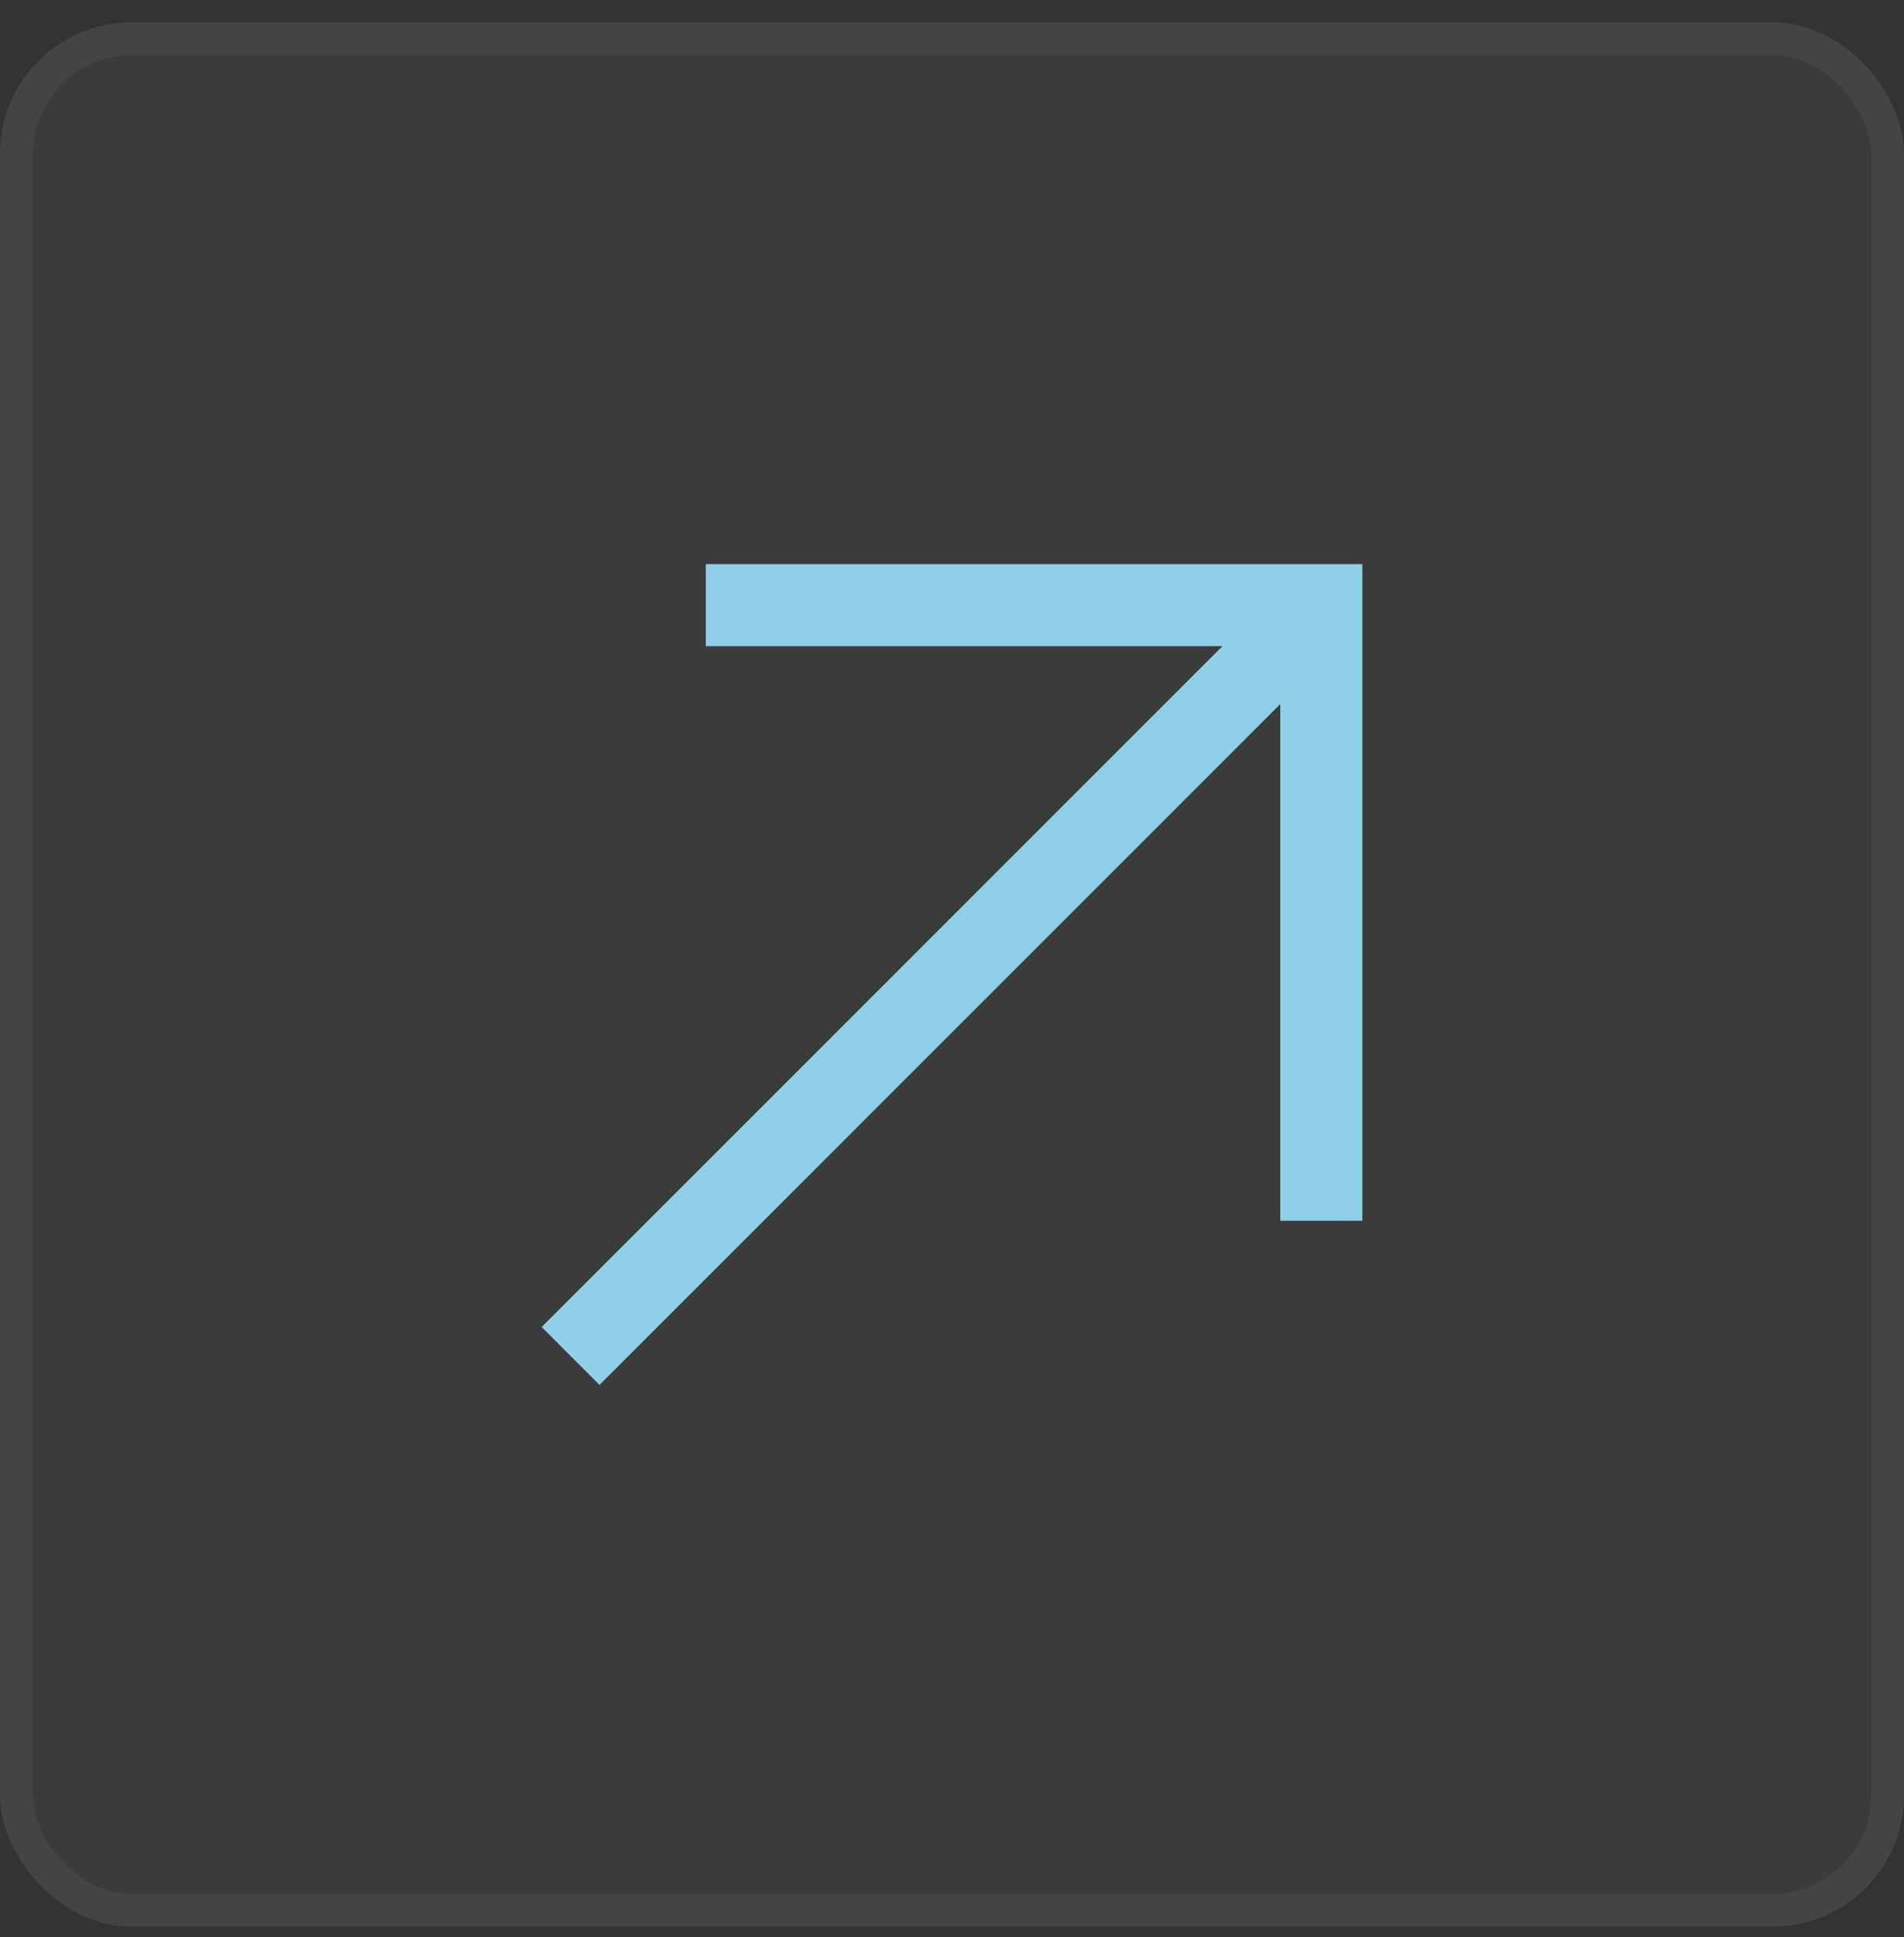
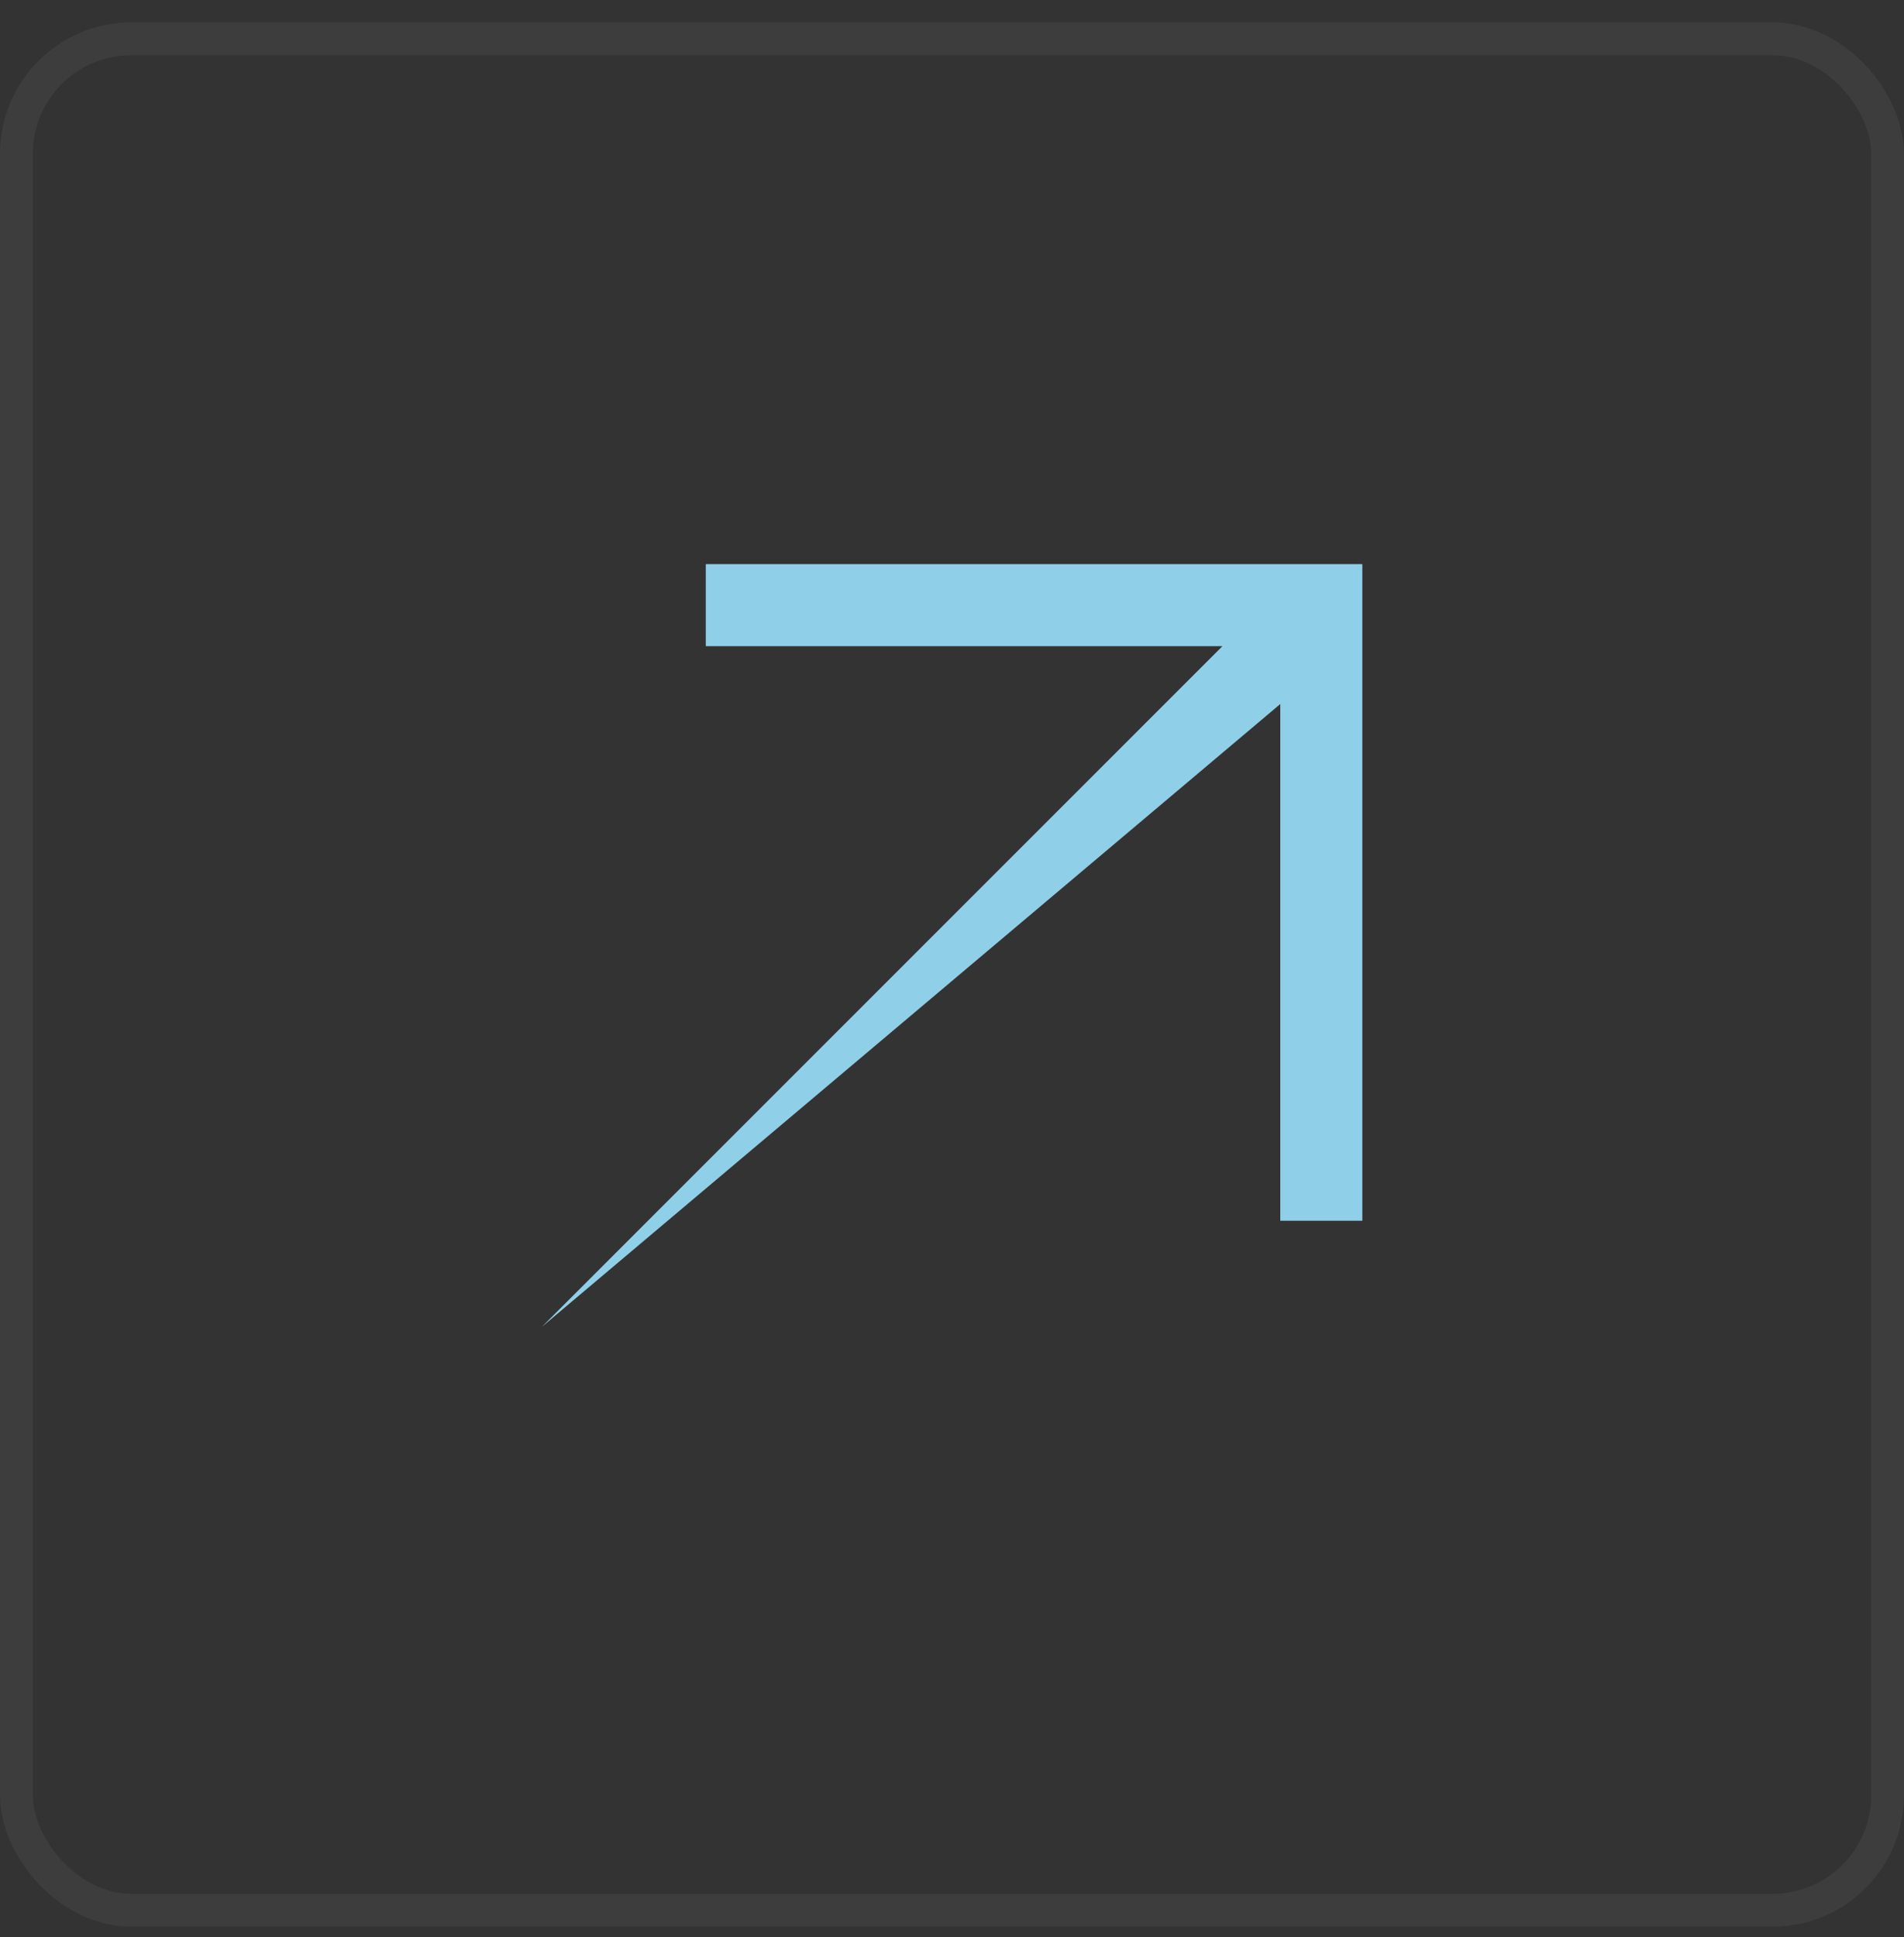
<svg xmlns="http://www.w3.org/2000/svg" fill="none" viewBox="0 0 58 59" height="59" width="58">
  <rect x="0" y="0" width="58" height="59" fill="#333333" stroke="none" />
-   <rect fill-opacity="0.04" fill="white" rx="4" height="58" width="58" y="0.682" />
  <rect stroke-opacity="0.05" stroke="white" rx="3.5" height="57" width="57" y="1.182" x="0.5" />
-   <path fill="#90CFE8" d="M21.5 17.182V19.682H37.237L16.5 40.419L18.262 42.182L39 21.444V37.182H41.5V17.182H21.5Z" />
+   <path fill="#90CFE8" d="M21.5 17.182V19.682H37.237L16.5 40.419L39 21.444V37.182H41.5V17.182H21.5Z" />
</svg>